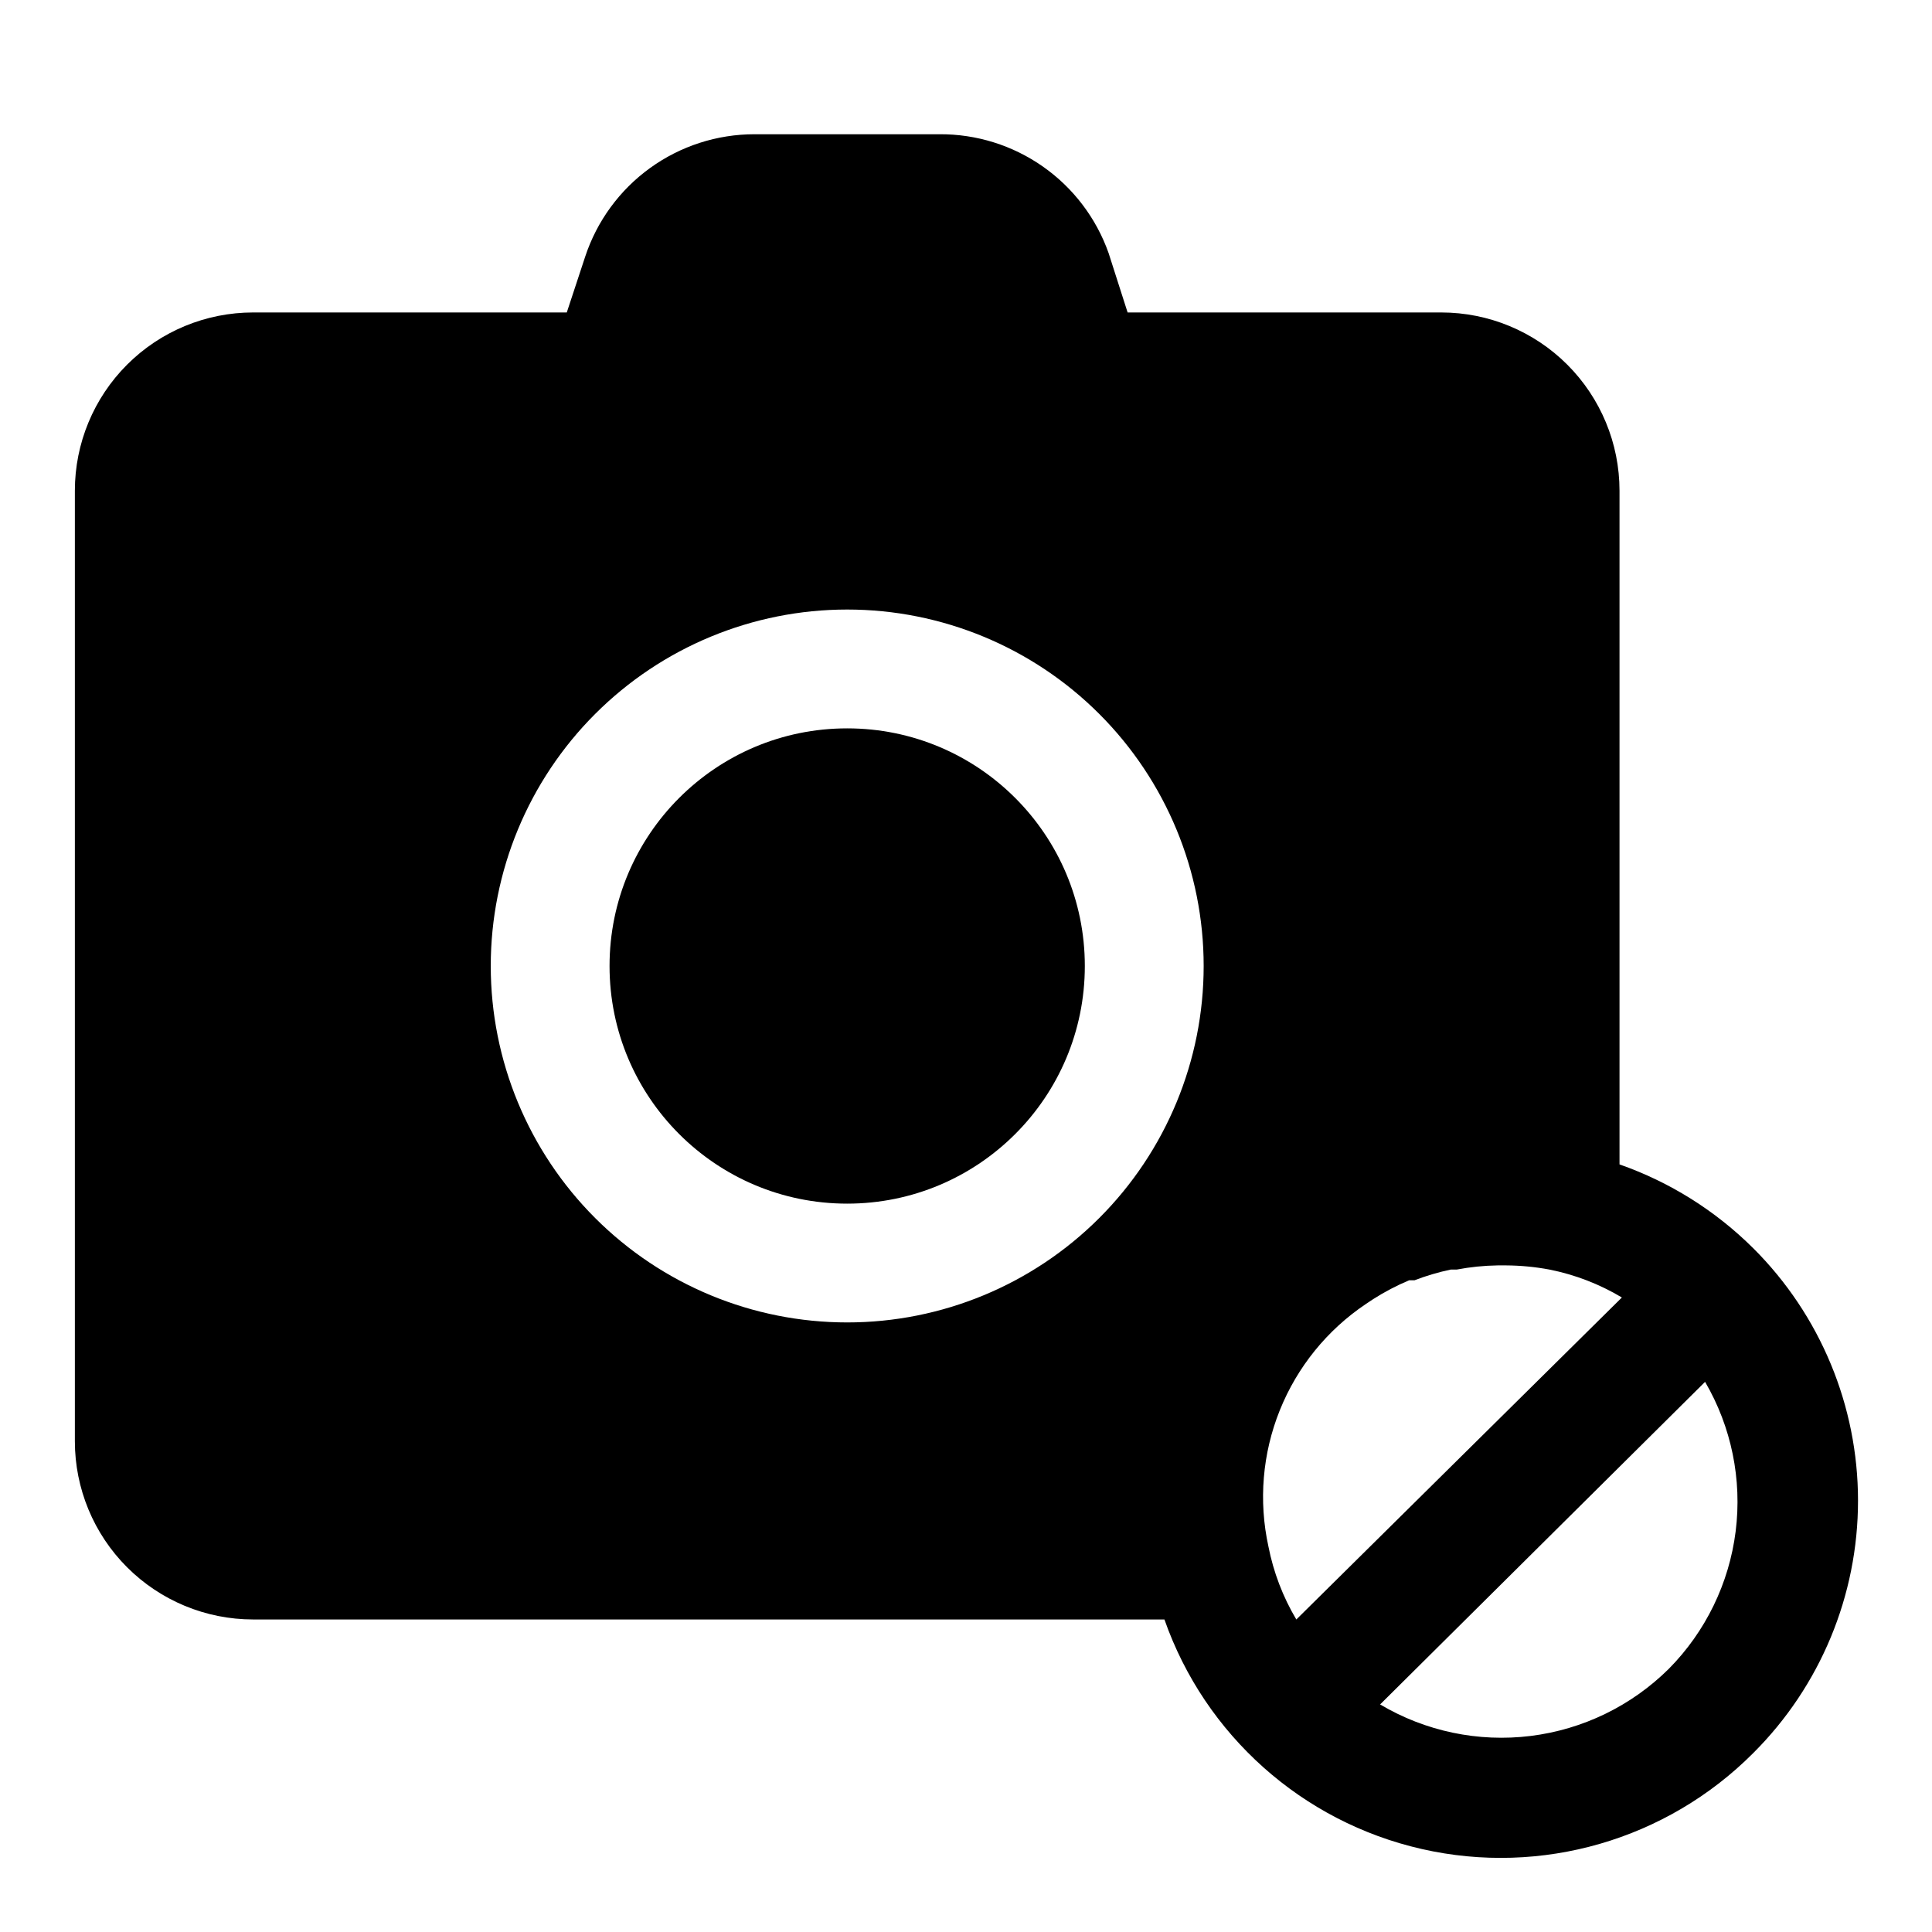
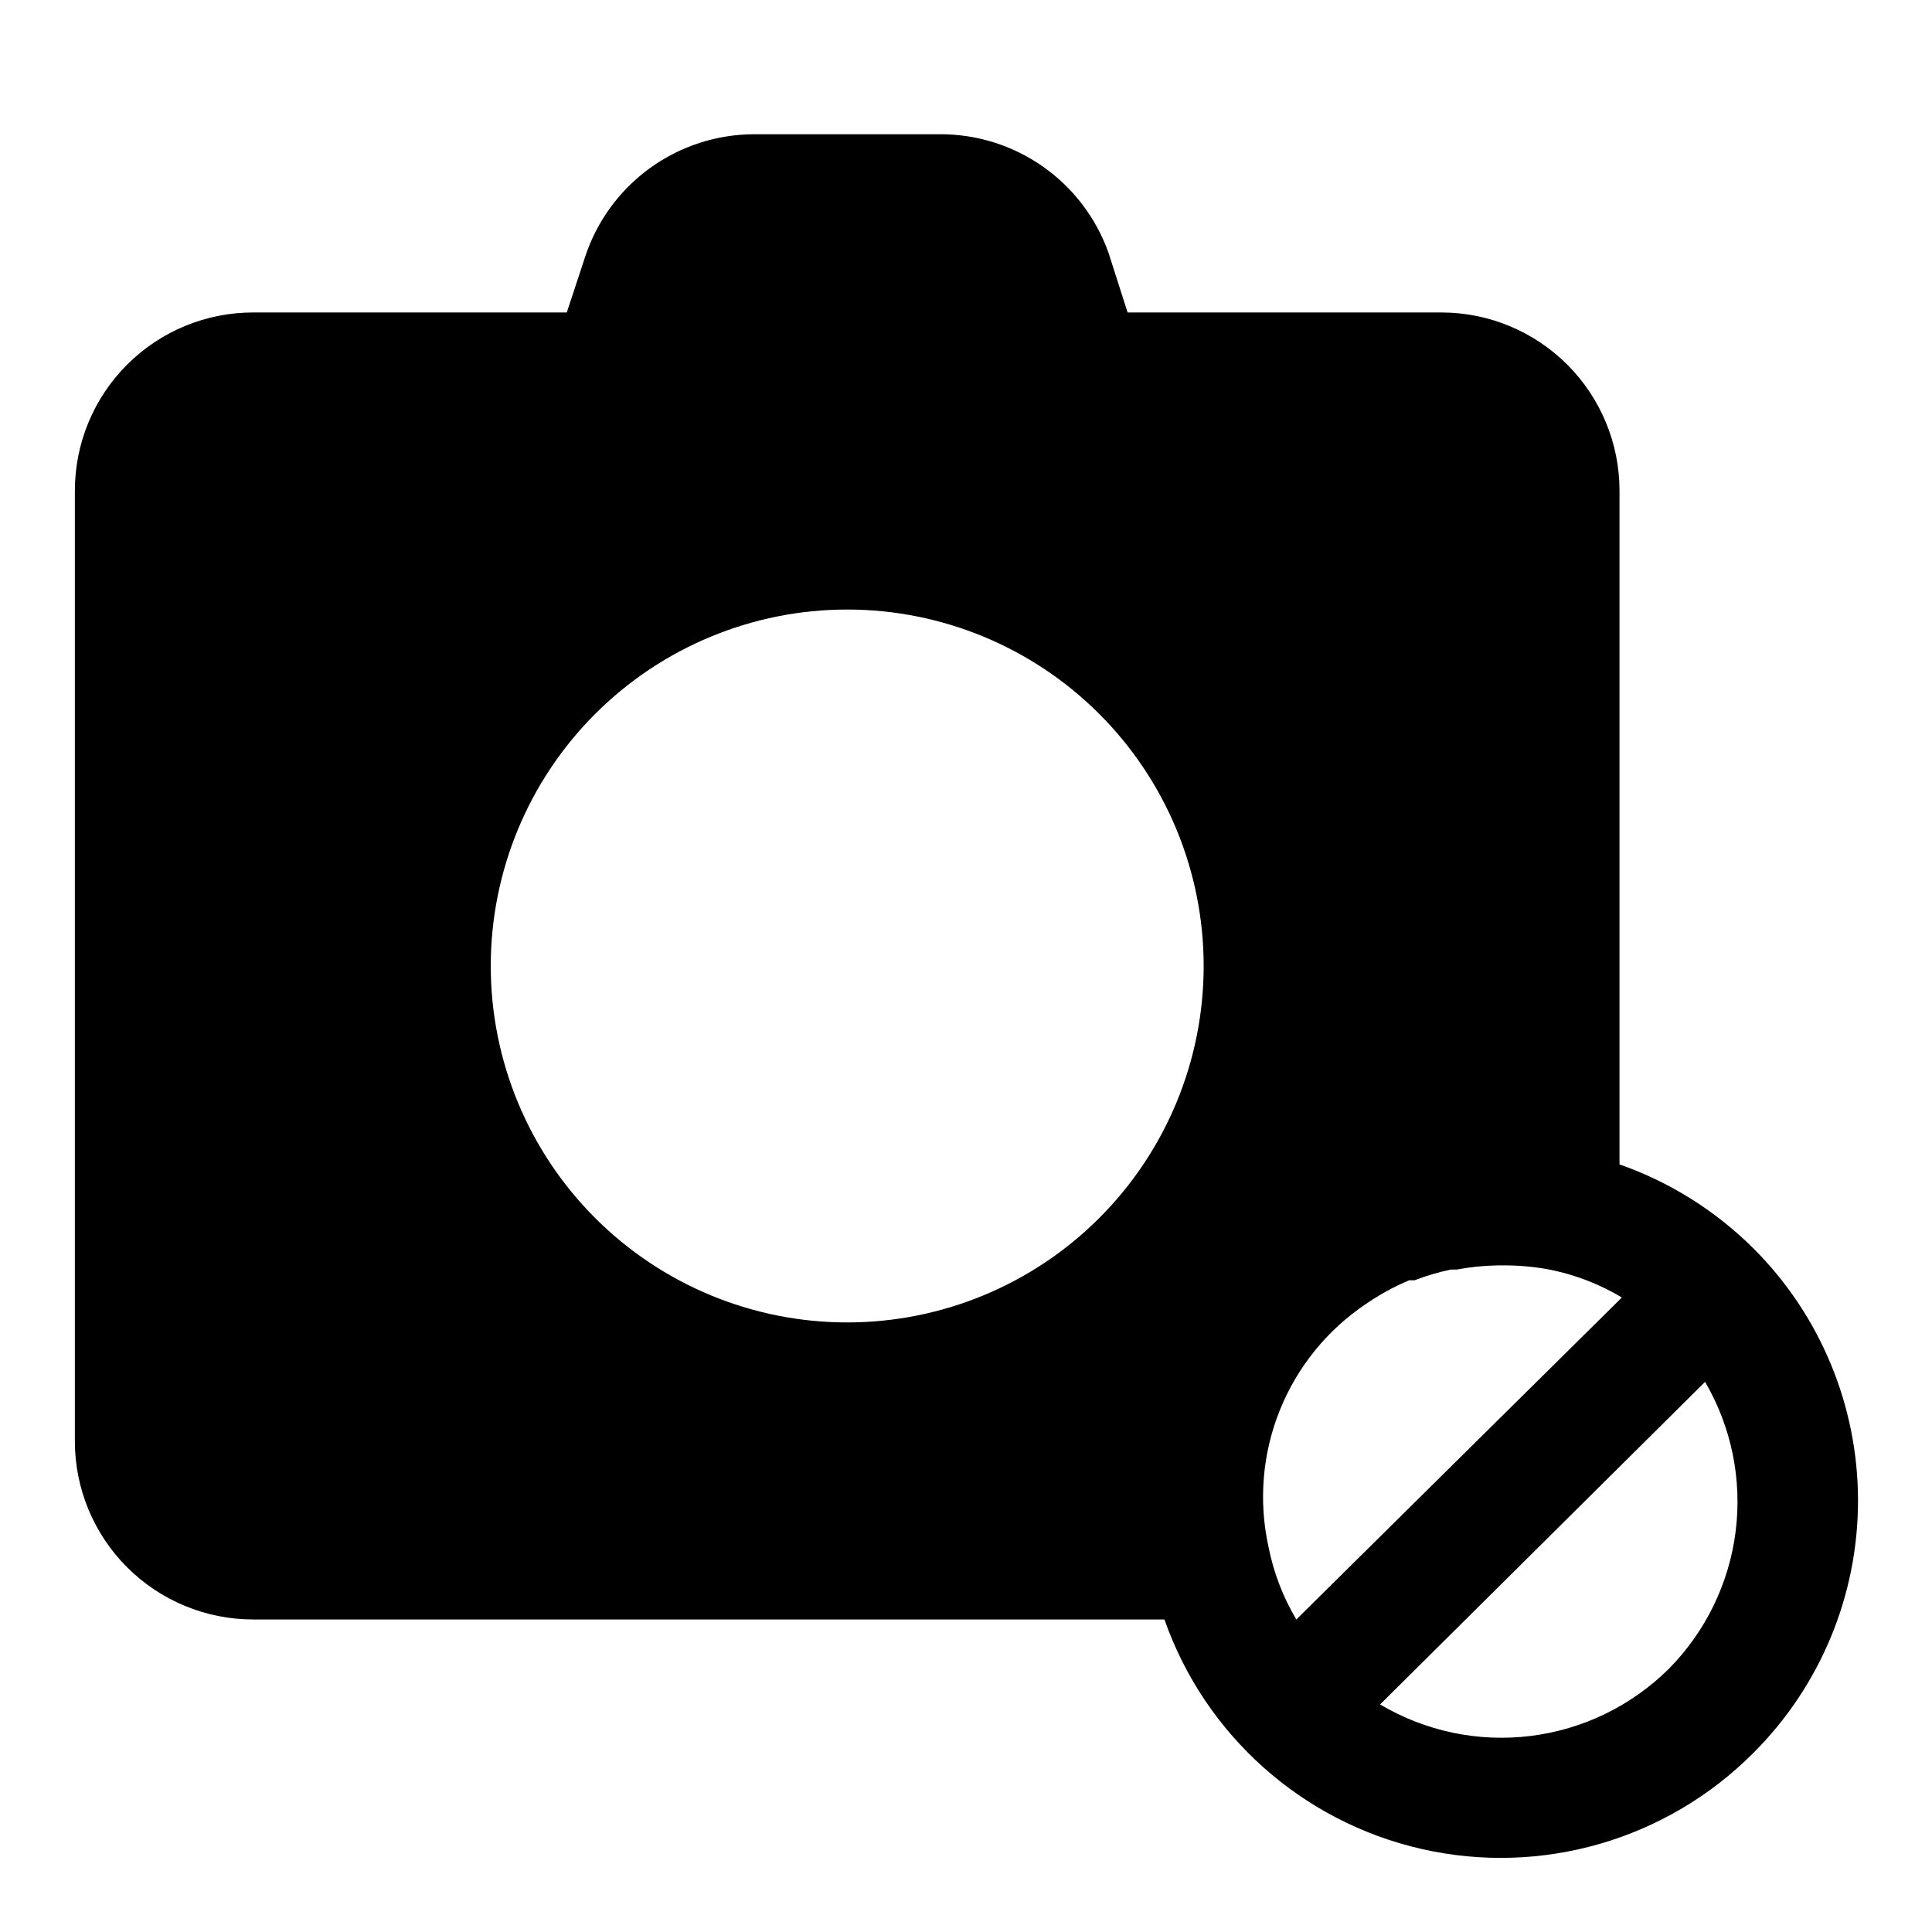
<svg xmlns="http://www.w3.org/2000/svg" fill="#000000" width="800px" height="800px" version="1.1" viewBox="144 144 512 512">
  <g>
-     <path d="m431.49 400c0 34.781-28.195 62.977-62.977 62.977s-62.977-28.195-62.977-62.977 28.195-62.977 62.977-62.977 62.977 28.195 62.977 62.977" />
    <path d="m608.61 474.78c-10-9.949-22.105-17.535-35.422-22.199v-178.54c0-12.527-4.977-24.543-13.836-33.398-8.855-8.859-20.871-13.836-33.398-13.836h-83.125l-5.039-15.742c-3.277-9.266-9.359-17.277-17.402-22.918-8.043-5.644-17.645-8.641-27.469-8.57h-48.965c-9.941-0.004-19.629 3.129-27.684 8.953-8.059 5.824-14.07 14.039-17.188 23.48l-4.879 14.797h-83.129c-12.527 0-24.539 4.977-33.398 13.836-8.859 8.855-13.836 20.871-13.836 33.398v251.9c0 12.527 4.977 24.543 13.836 33.398 8.859 8.859 20.871 13.836 33.398 13.836h241.51c10.762 30.664 36.531 53.645 68.223 60.84 31.691 7.195 64.855-2.406 87.801-25.418 17.789-17.723 27.785-41.801 27.785-66.91 0-25.109-9.996-49.188-27.785-66.914zm-121.07 98.402c-3.559-5.984-6.059-12.535-7.398-19.367-2.633-12.059-1.582-24.637 3.023-36.09 4.606-11.457 12.547-21.262 22.797-28.145l1.891-1.258h-0.004c3.051-1.953 6.266-3.641 9.605-5.039h1.418c3.121-1.199 6.332-2.144 9.602-2.836h1.574c3.582-0.68 7.219-1.047 10.863-1.102h2.207c3.856 0.023 7.703 0.391 11.492 1.102 6.777 1.348 13.277 3.852 19.207 7.402zm-119.02-78.723c-25.055 0-49.082-9.949-66.797-27.668-17.715-17.715-27.668-41.742-27.668-66.793 0-25.055 9.953-49.082 27.668-66.797s41.742-27.668 66.797-27.668c25.051 0 49.078 9.953 66.797 27.668 17.715 17.715 27.668 41.742 27.668 66.797 0 25.051-9.953 49.078-27.668 66.793-17.719 17.719-41.746 27.668-66.797 27.668zm217.74 91.789c-9.906 9.828-22.793 16.09-36.645 17.801-13.848 1.711-27.871-1.227-39.871-8.355l86.121-85.488c6.988 11.965 9.836 25.902 8.098 39.652-1.734 13.746-7.957 26.539-17.703 36.391z" />
  </g>
</svg>